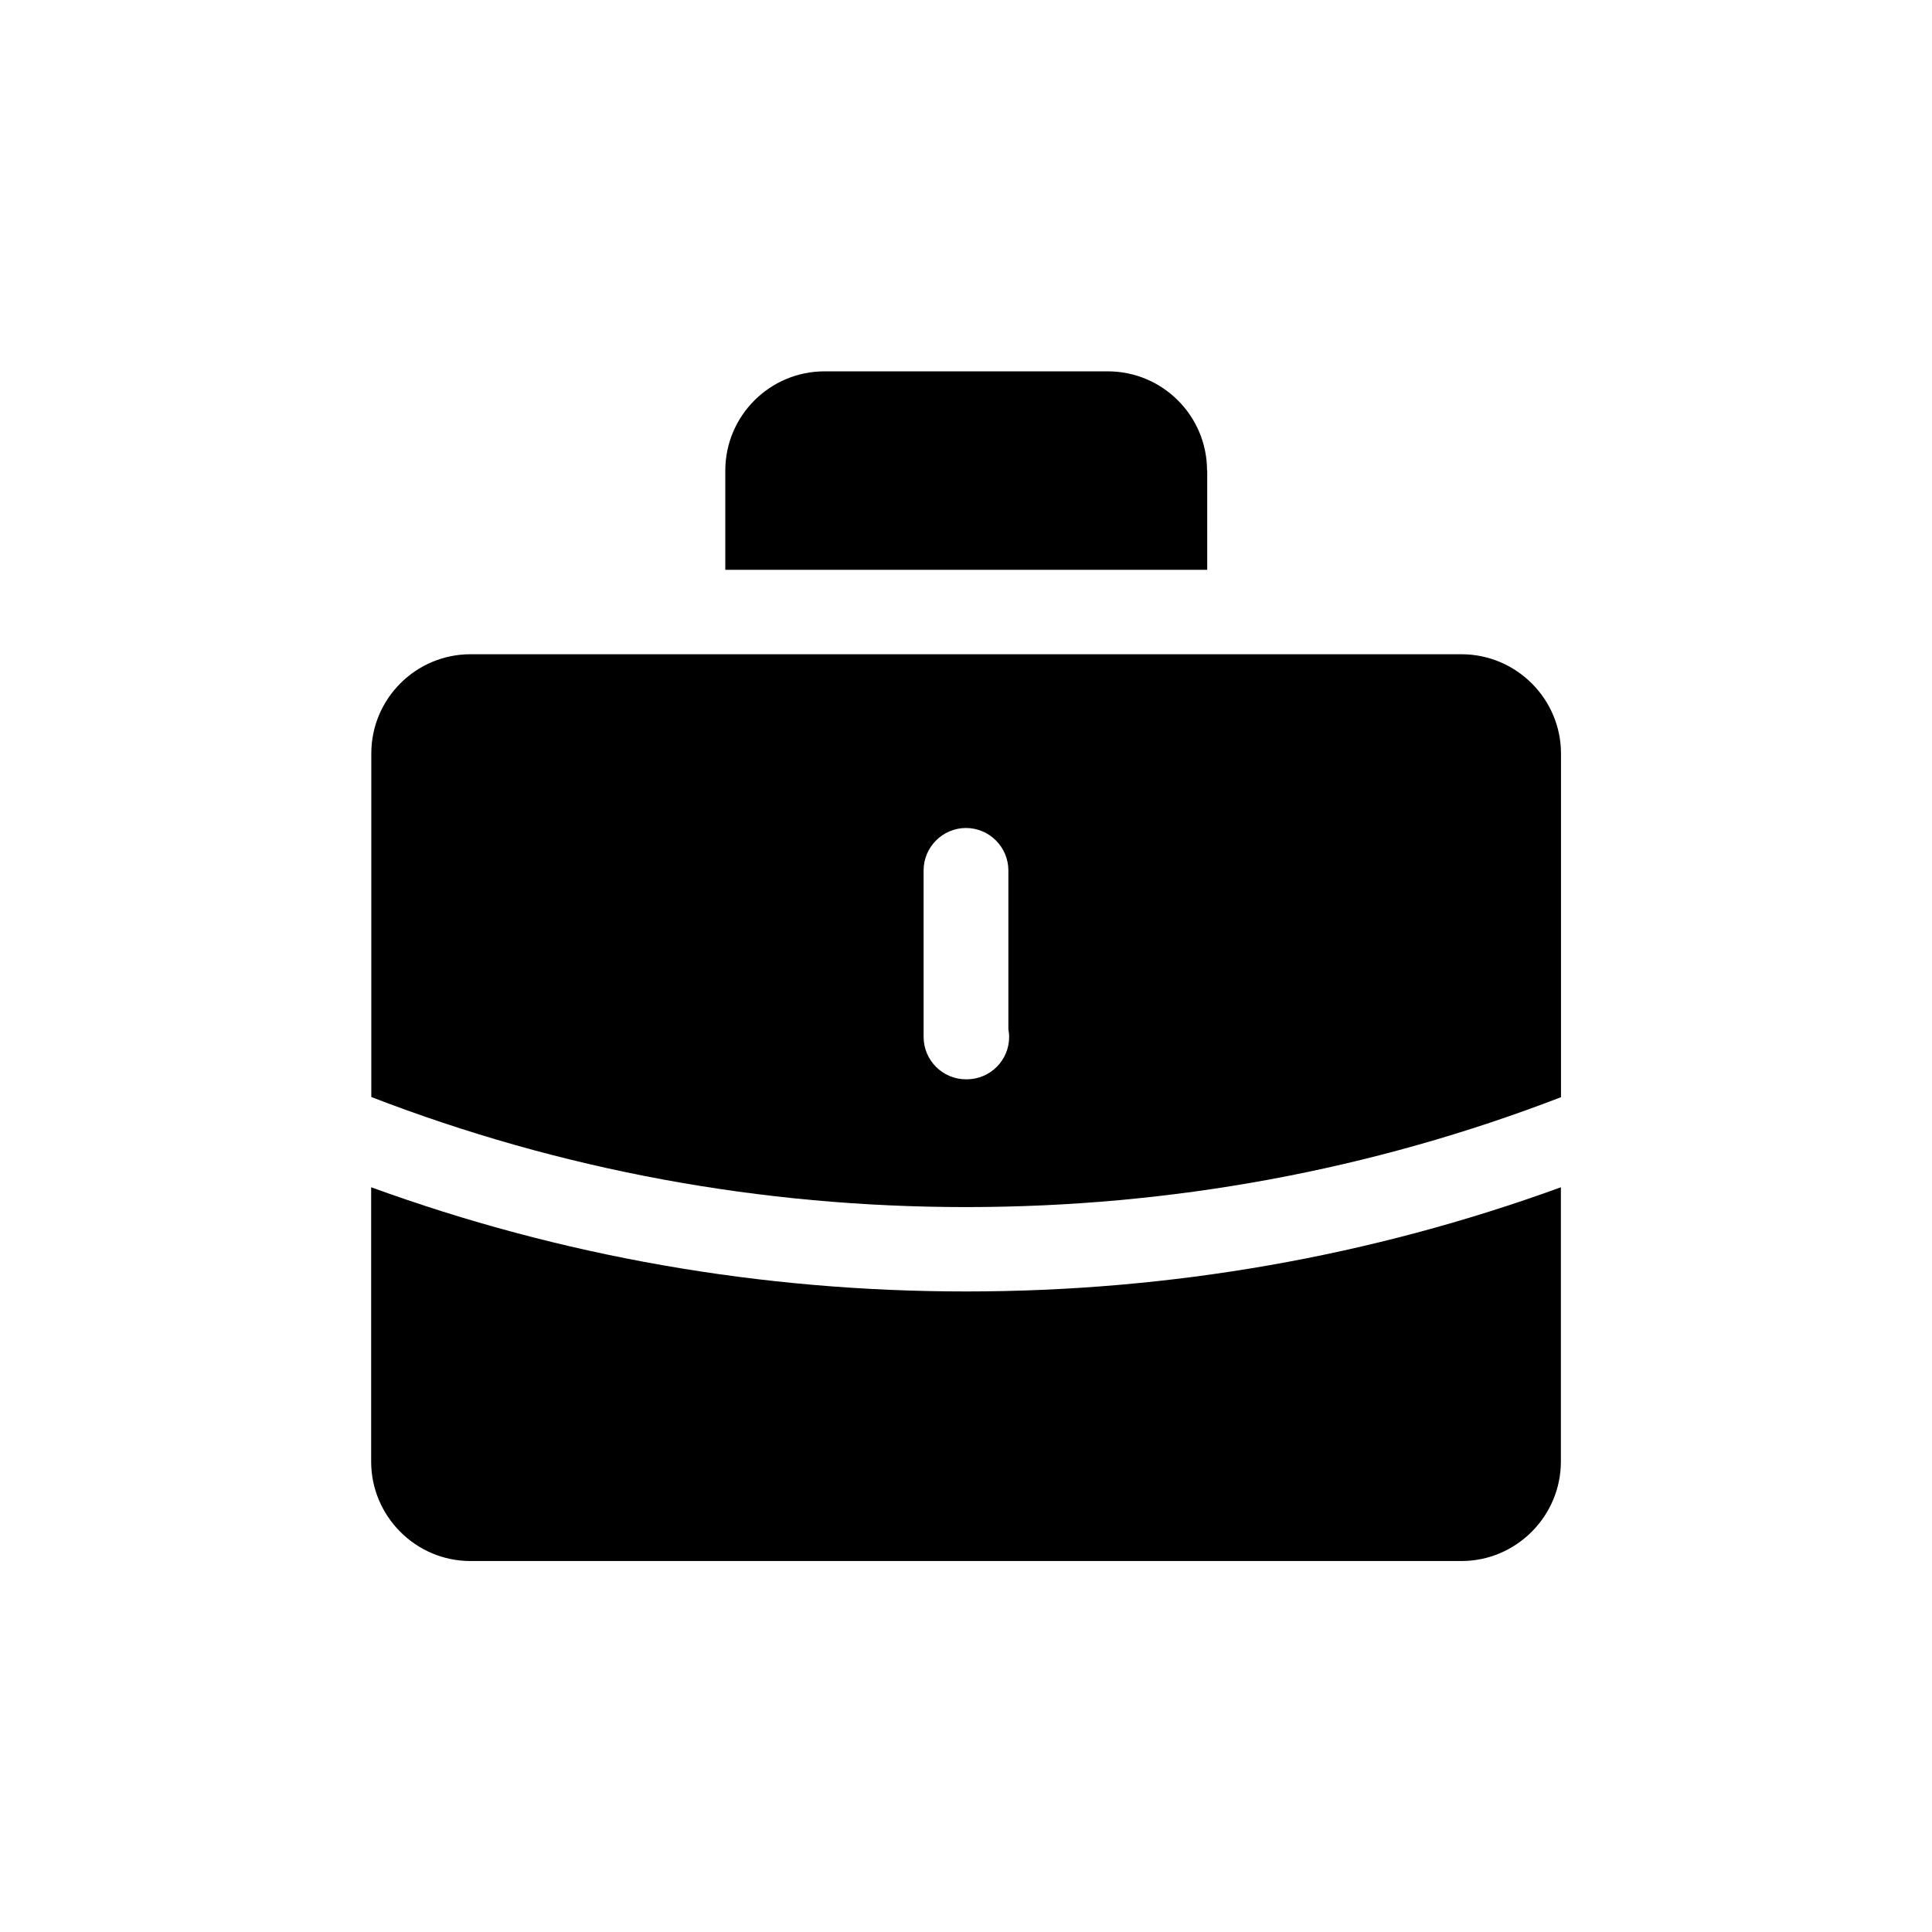
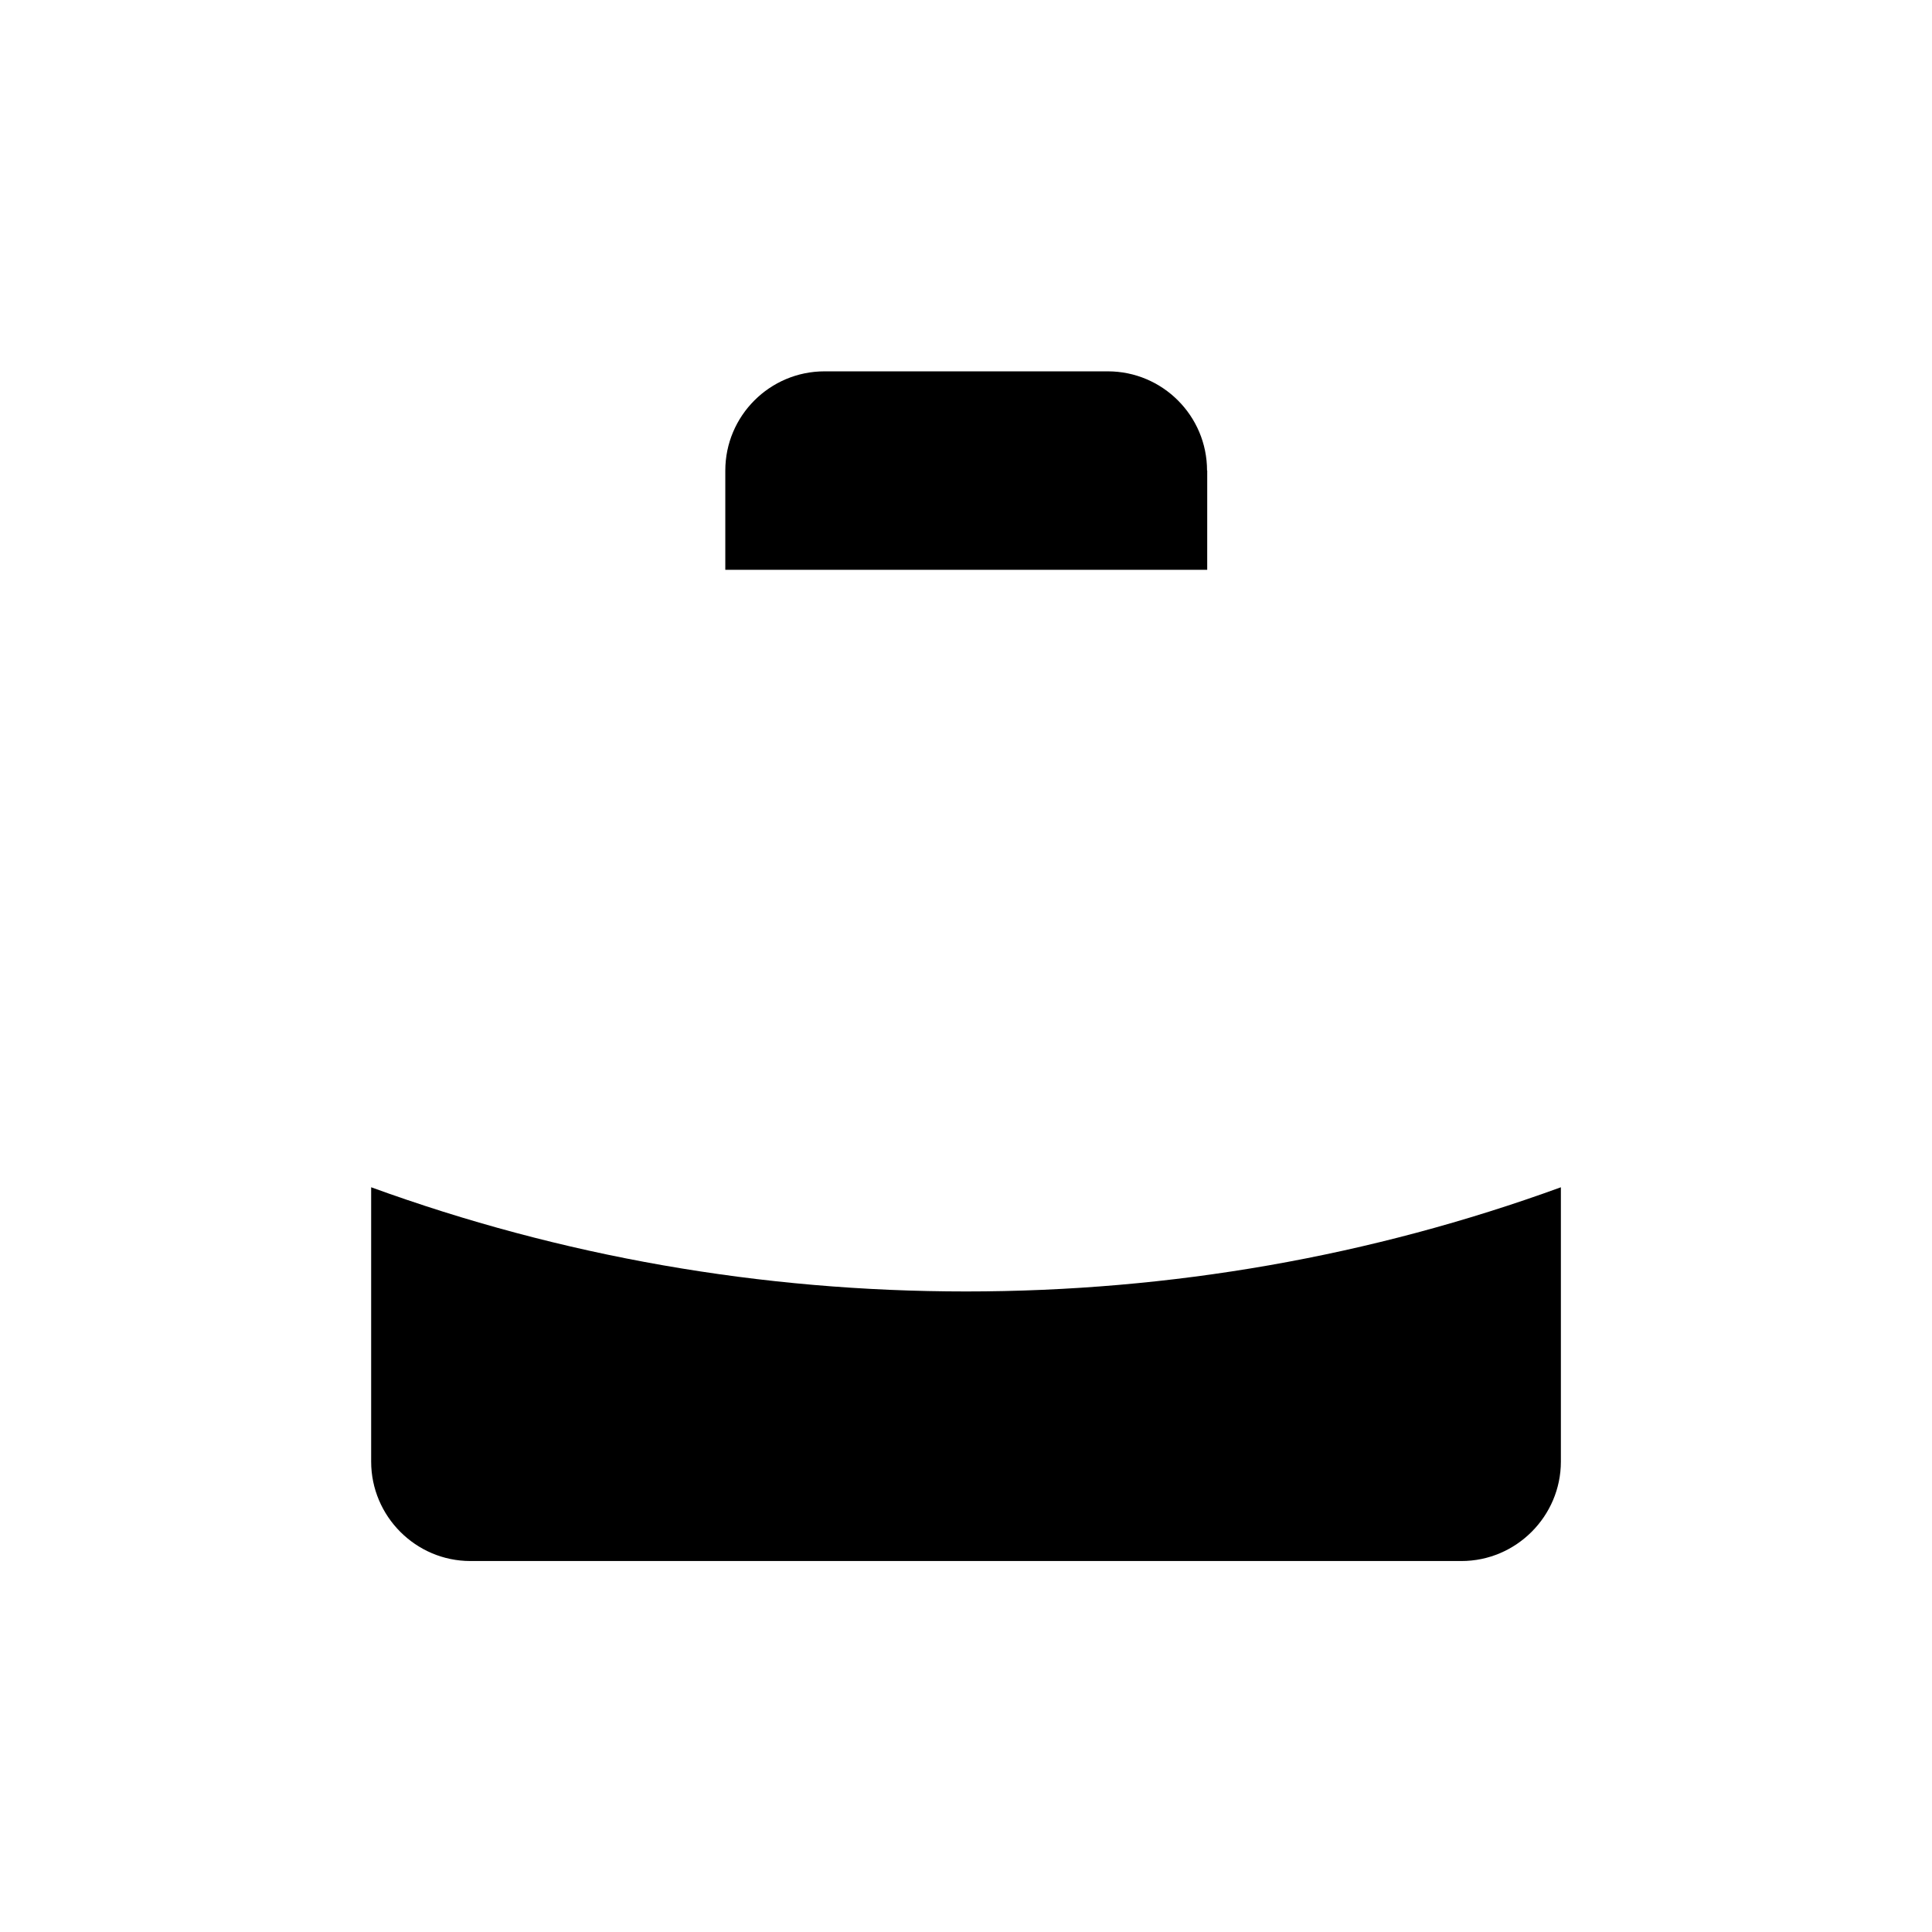
<svg xmlns="http://www.w3.org/2000/svg" fill="#000000" width="800px" height="800px" version="1.1" viewBox="144 144 512 512">
  <g>
    <path d="m463.88 268.71c0-14.508-11.789-26.301-26.301-26.301h-75.066c-14.508 0-26.301 11.789-26.301 26.301v26.301h127.71l0.004-26.301z" />
    <path d="m242.36 458.64v72.699c0 14.461 11.789 26.348 26.301 26.348h262.64c14.508 0 26.348-11.891 26.348-26.348v-72.699c-50.383 18.34-103.38 27.609-157.64 27.609-54.262 0-107.26-9.27-157.64-27.609z" />
-     <path d="m531.29 317.38h-262.59c-14.508 0-26.301 11.789-26.301 26.301v91.039c50.129 19.344 103.18 29.168 157.59 29.168 54.41 0 107.46-9.773 157.69-29.121v-91.039c0-14.508-11.84-26.348-26.398-26.348zm-131.09 112.65h-0.199c-6.195 0-11.234-5.039-11.234-11.234l-0.004-44.137c0-6.144 5.039-11.234 11.234-11.234 6.195 0 11.234 5.09 11.234 11.234v42.066c0.102 0.707 0.203 1.359 0.203 2.066 0 6.199-5.035 11.238-11.234 11.238z" />
  </g>
</svg>